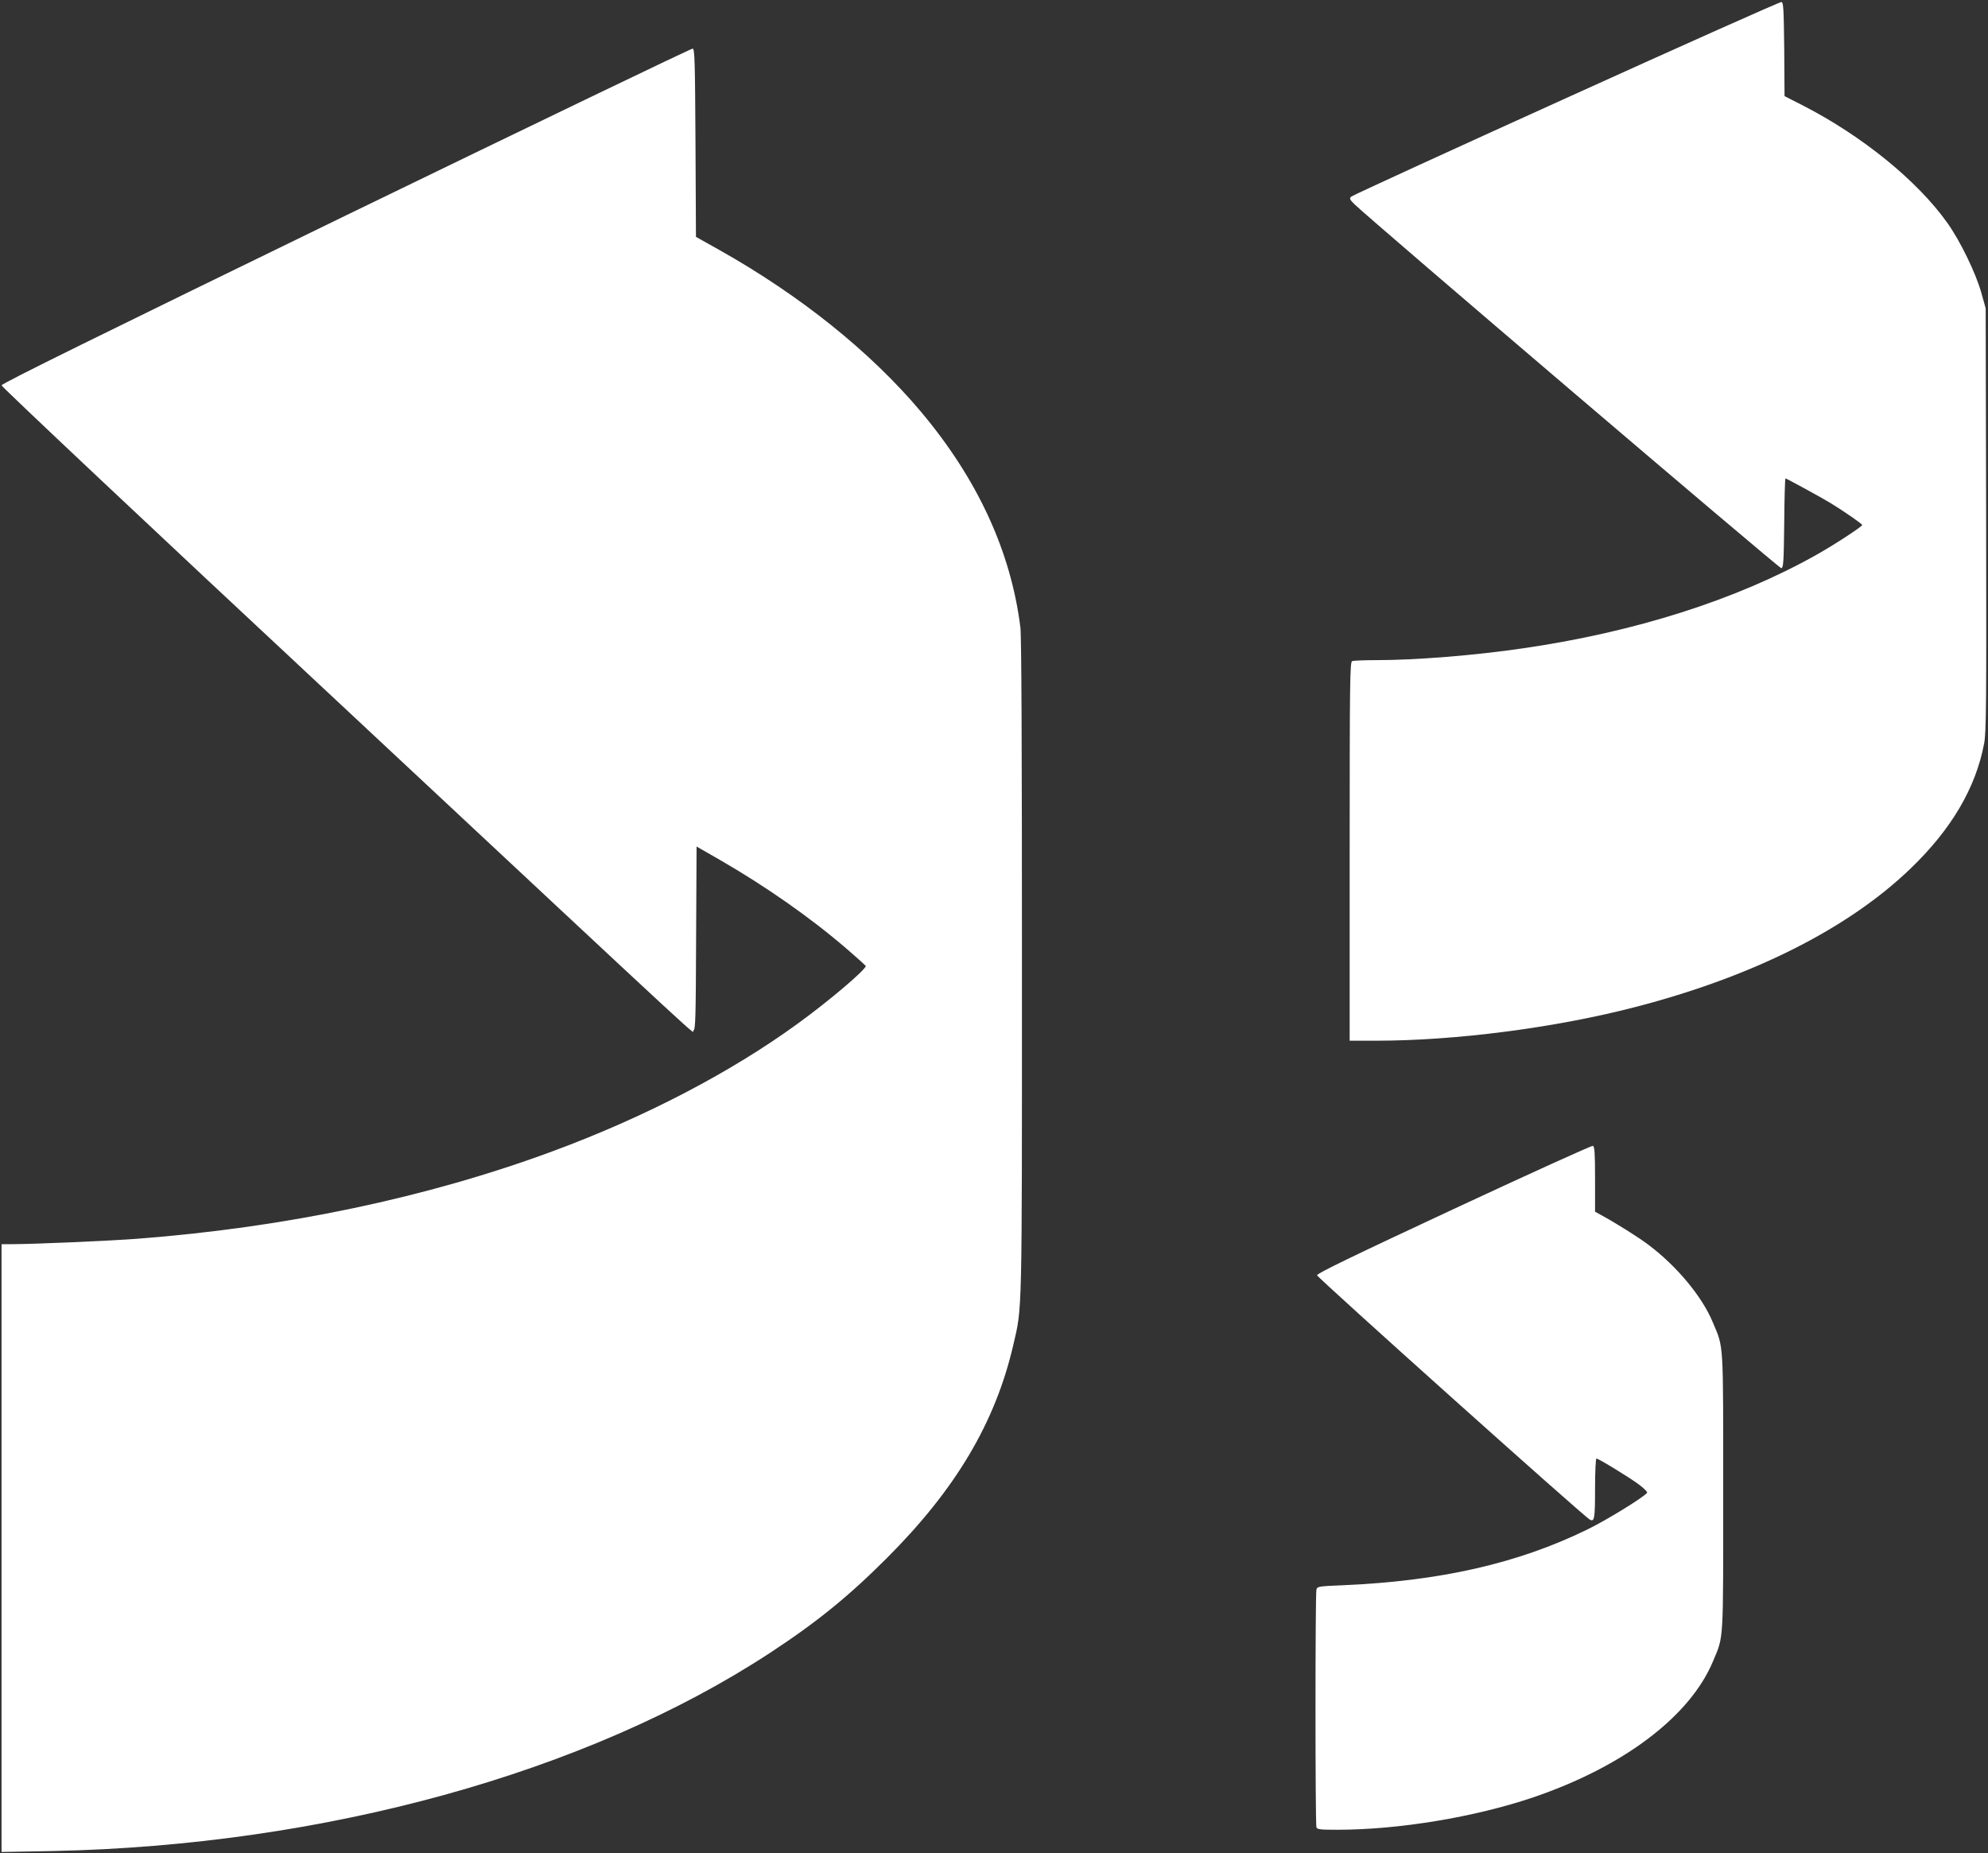
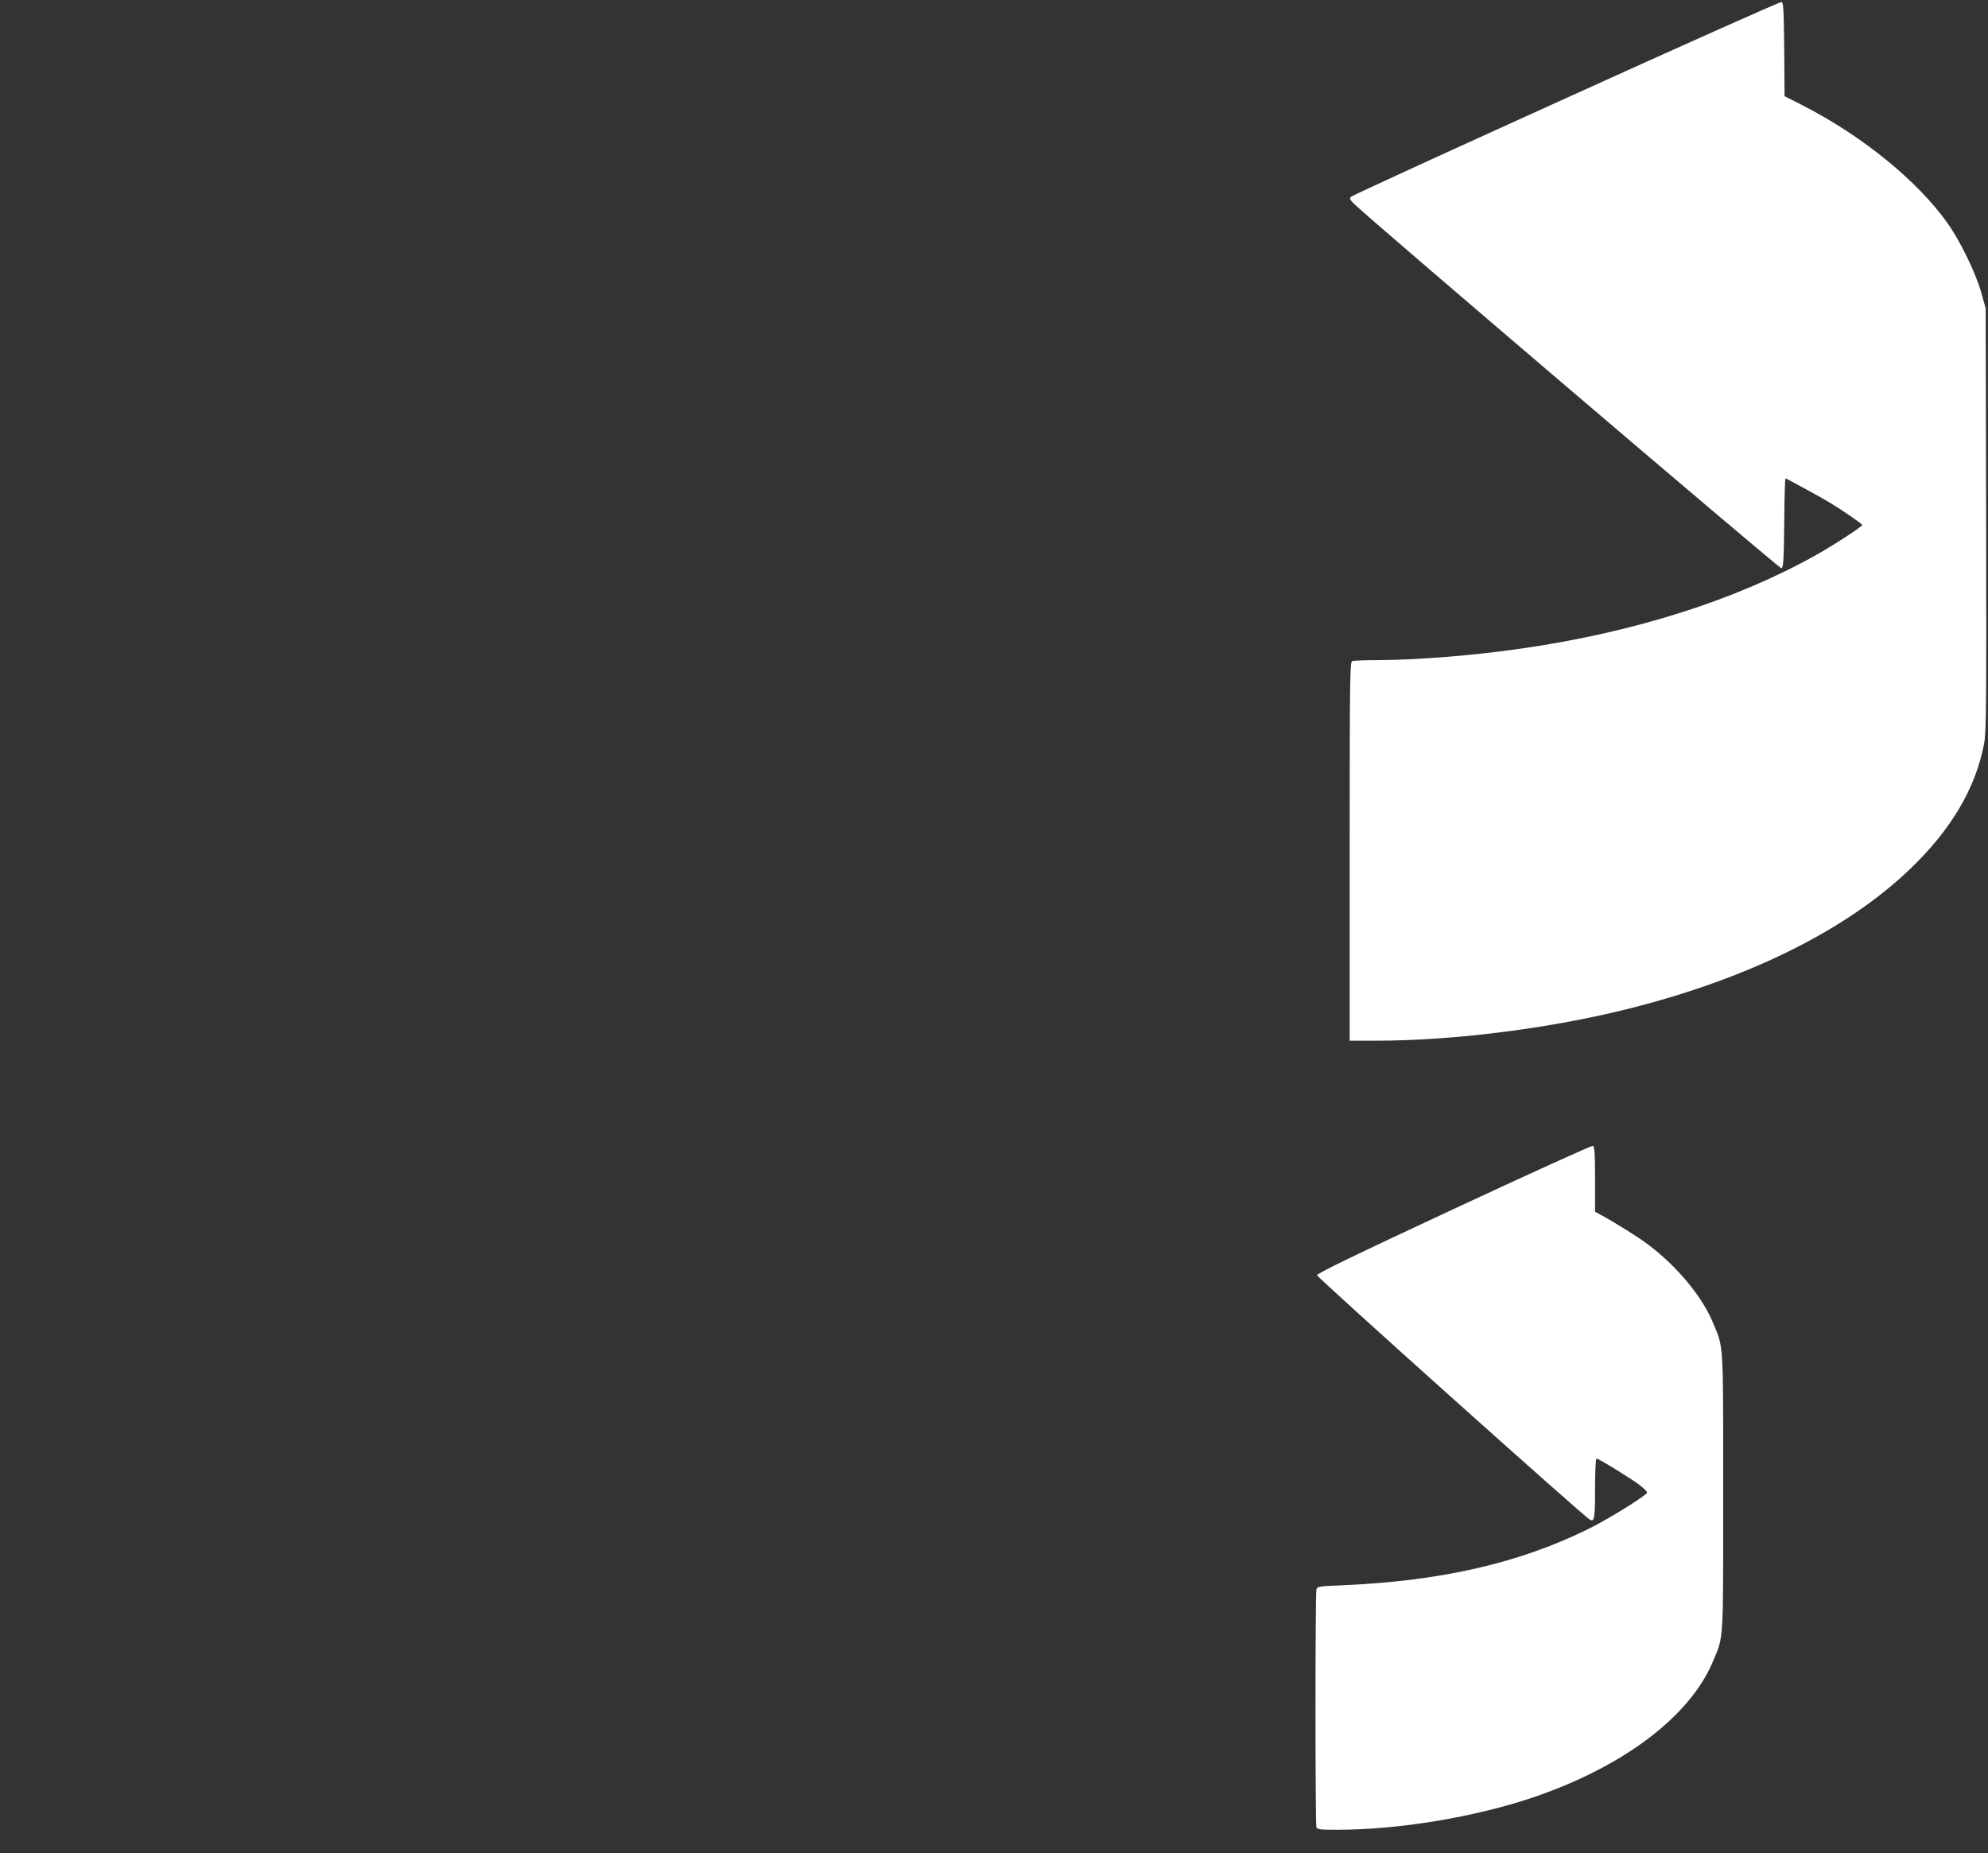
<svg xmlns="http://www.w3.org/2000/svg" version="1.0" width="1280pt" height="1193pt" viewBox="0 0 1280 1193" preserveAspectRatio="xMidYMid meet">
  <rect x="0" y="0" width="1280" height="1193" fill="#333333" stroke="none" />
  <g transform="translate(0,1193) scale(0.1,-0.1)" fill="#ffffff" stroke="none">
    <path d="M10085 11299 c-753 -341 -1377 -627 -1385 -635 -13 -12 -10 -18 20 -48 112 -109 2736 -2346 2749 -2344 14 3 16 40 19 291 1 158 5 287 8 287 6 0 237 -126 289 -158 93 -57 205 -135 205 -142 0 -10 -187 -132 -295 -192 -513 -289 -1170 -498 -1890 -602 -314 -46 -690 -76 -947 -76 -75 0 -143 -3 -152 -6 -14 -6 -16 -123 -16 -1225 l0 -1219 173 0 c508 0 1151 83 1663 216 756 195 1370 503 1773 890 265 254 422 521 476 807 14 73 15 250 13 1442 l-3 1360 -28 100 c-35 126 -135 332 -218 449 -194 273 -549 561 -931 757 l-118 60 -2 302 c-3 259 -5 302 -18 304 -8 2 -631 -276 -1385 -618z" />
-     <path d="M2227 10543 c-1589 -773 -2217 -1082 -2217 -1094 0 -9 966 -919 2148 -2021 2544 -2376 2288 -2139 2307 -2132 13 5 15 80 17 595 l3 589 150 -86 c298 -172 585 -373 817 -573 64 -55 119 -105 122 -109 10 -17 -237 -227 -439 -373 -436 -317 -989 -604 -1580 -822 -807 -298 -1716 -489 -2670 -562 -185 -14 -668 -35 -812 -35 l-63 0 0 -1957 0 -1956 328 6 c1748 36 3437 502 4617 1274 304 199 508 365 755 612 444 444 698 872 814 1371 58 251 56 147 56 2435 0 1403 -3 2129 -10 2185 -61 490 -276 956 -641 1390 -325 386 -777 748 -1298 1041 l-150 84 -3 605 c-3 528 -5 605 -18 607 -8 2 -1013 -482 -2233 -1074z" />
    <path d="M9361 4147 c-652 -304 -881 -415 -881 -427 0 -14 1713 -1549 1756 -1573 30 -17 34 6 34 199 0 107 4 194 9 194 13 0 218 -125 277 -170 30 -23 52 -45 49 -50 -16 -26 -261 -177 -387 -238 -447 -218 -945 -331 -1575 -358 -153 -6 -162 -8 -167 -28 -8 -29 -8 -1510 0 -1530 5 -14 26 -16 134 -16 395 0 884 81 1260 208 583 198 1012 522 1160 878 69 165 65 105 65 1089 0 986 4 923 -67 1092 -68 165 -231 361 -413 498 -69 52 -211 141 -314 197 l-31 17 0 209 c0 168 -3 211 -14 215 -7 3 -410 -180 -895 -406z" />
  </g>
</svg>